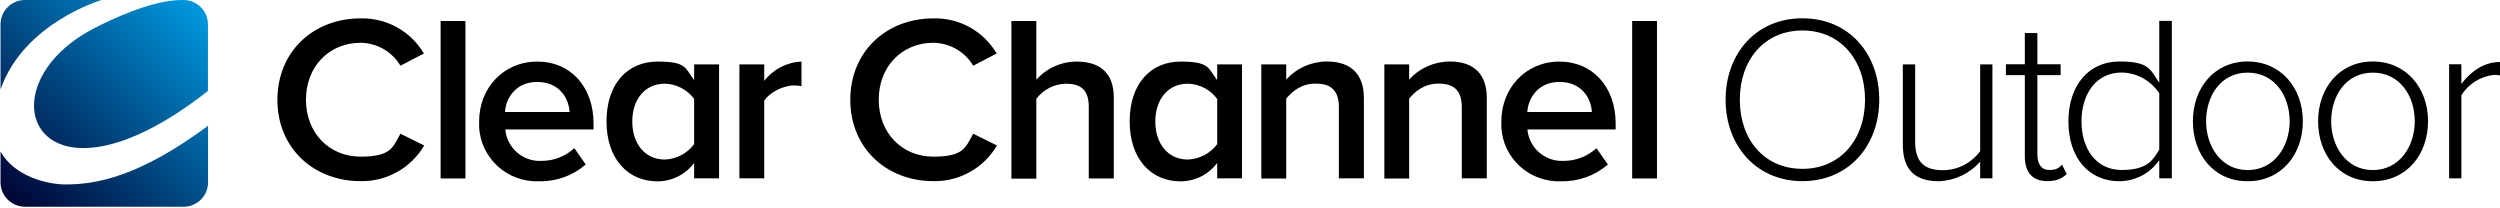
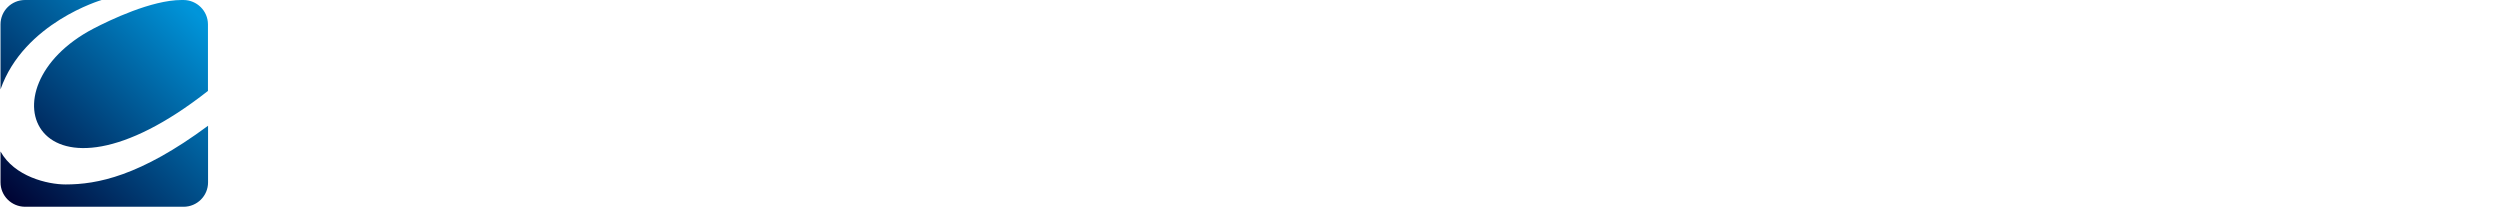
<svg xmlns="http://www.w3.org/2000/svg" width="325" height="27" viewBox="0 0 325 27" fill="none">
-   <path d="M242.454 12.963C242.454 7.778 239.242 3.963 234.316 3.963C229.389 3.963 226.177 7.764 226.177 12.963C226.177 18.161 229.362 21.949 234.316 21.949C239.269 21.949 242.454 18.108 242.454 12.963ZM224.328 12.963C224.328 6.985 228.269 2.378 234.316 2.378C240.362 2.378 244.303 6.972 244.303 12.963C244.303 18.954 240.322 23.548 234.316 23.548C228.31 23.548 224.328 18.94 224.328 12.963ZM257.422 23.185V21.009C256.059 22.567 254.129 23.481 252.05 23.561C249.027 23.561 247.367 22.151 247.367 18.806V8.369H248.973V18.443C248.973 21.318 250.431 22.124 252.577 22.124C254.723 22.124 256.423 20.995 257.422 19.666V8.369H259.015V23.185H257.422ZM263.226 20.324V9.766H260.769V8.355H263.226V4.298H264.859V8.355H267.882V9.766H264.859V20.082C264.859 21.278 265.358 22.097 266.397 22.097C267.437 22.097 267.72 21.761 268.057 21.398L268.678 22.621C268.084 23.185 267.383 23.548 266.154 23.548C264.184 23.548 263.226 22.366 263.226 20.337M280.704 19.464V12.13C279.624 10.478 277.788 9.457 275.804 9.43C272.511 9.43 270.595 12.197 270.595 15.784C270.595 19.37 272.511 22.097 275.804 22.097C279.098 22.097 279.853 20.875 280.704 19.451M280.704 23.185V20.821C279.53 22.527 277.6 23.548 275.521 23.561C271.58 23.561 268.894 20.552 268.894 15.797C268.894 11.042 271.58 7.993 275.521 7.993C279.462 7.993 279.53 9.067 280.704 10.76V2.713H282.337V23.185H280.704ZM297.656 15.757C297.656 12.479 295.712 9.443 292.203 9.443C288.694 9.443 286.791 12.479 286.791 15.757C286.791 19.034 288.761 22.11 292.203 22.11C295.645 22.11 297.656 19.061 297.656 15.757ZM285.077 15.757C285.077 11.431 287.857 7.993 292.189 7.993C296.522 7.993 299.37 11.431 299.37 15.757C299.37 20.082 296.589 23.561 292.189 23.561C287.79 23.561 285.077 20.082 285.077 15.757ZM313.919 15.757C313.919 12.479 311.976 9.443 308.466 9.443C304.957 9.443 303.054 12.479 303.054 15.757C303.054 19.034 305.025 22.11 308.466 22.11C311.908 22.11 313.919 19.061 313.919 15.757ZM301.354 15.757C301.354 11.431 304.134 7.993 308.466 7.993C312.799 7.993 315.647 11.431 315.647 15.757C315.647 20.082 312.866 23.561 308.466 23.561C304.067 23.561 301.354 20.082 301.354 15.757ZM318.386 23.185V8.355H319.979V10.908C321.248 9.242 322.935 8.06 325 8.06V9.806C324.73 9.739 324.501 9.739 324.204 9.739C322.463 9.927 320.897 10.908 319.979 12.385V23.185H318.386ZM36.063 12.976C36.063 6.663 40.787 2.391 46.86 2.391C50.234 2.297 53.406 4.057 55.107 6.958L52.057 8.543C50.977 6.716 49.006 5.588 46.874 5.561C42.798 5.561 39.775 8.637 39.775 12.963C39.775 17.288 42.798 20.364 46.874 20.364C50.95 20.364 51.071 19.075 52.057 17.382L55.147 18.913C53.433 21.842 50.275 23.615 46.874 23.548C40.773 23.548 36.063 19.263 36.063 12.976ZM57.28 2.727H60.505V23.198H57.28V2.727ZM69.805 10.652C67.051 10.652 65.756 12.775 65.648 14.561H74.043C73.948 12.802 72.747 10.652 69.818 10.652M62.287 15.77C62.287 11.472 65.432 8.006 69.845 8.006C74.259 8.006 77.16 11.378 77.16 16.039V16.831H65.688C65.904 19.236 67.996 21.049 70.412 20.915C71.991 20.915 73.503 20.324 74.663 19.263L76.148 21.385C74.475 22.836 72.315 23.615 70.102 23.561C65.985 23.749 62.476 20.579 62.287 16.482C62.287 16.24 62.287 15.998 62.287 15.757M90.239 18.725V12.869C89.348 11.646 87.931 10.908 86.419 10.881C83.828 10.881 82.195 12.936 82.195 15.797C82.195 18.658 83.828 20.74 86.419 20.74C87.931 20.687 89.348 19.948 90.239 18.739M90.239 23.212V21.184C89.118 22.688 87.35 23.575 85.461 23.575C81.668 23.575 78.847 20.7 78.847 15.77C78.847 10.84 81.628 8.006 85.461 8.006C89.294 8.006 89.037 8.839 90.239 10.424V8.369H93.478V23.185H90.239V23.212ZM96.123 23.212V8.369H99.349V10.518C100.51 9.013 102.278 8.087 104.194 8.006V11.203C103.87 11.136 103.546 11.109 103.209 11.109C101.819 11.109 99.997 12.036 99.349 13.097V23.185H96.123V23.212ZM110.538 12.976C110.538 6.663 115.261 2.391 121.335 2.391C124.709 2.297 127.867 4.057 129.568 6.958L126.518 8.543C125.438 6.716 123.467 5.588 121.335 5.561C117.259 5.561 114.236 8.637 114.236 12.963C114.236 17.288 117.259 20.364 121.335 20.364C125.411 20.364 125.532 19.075 126.518 17.382L129.608 18.913C127.894 21.842 124.736 23.615 121.335 23.548C115.261 23.548 110.538 19.263 110.538 12.976ZM141.54 23.212V13.889C141.54 11.552 140.365 10.881 138.543 10.881C137.032 10.921 135.628 11.646 134.724 12.842V23.225H131.484V2.727H134.724V10.37C136.046 8.866 137.963 8.006 139.974 8.006C143.186 8.006 144.792 9.658 144.792 12.694V23.198H141.553L141.54 23.212ZM158.235 18.725V12.869C157.344 11.646 155.927 10.908 154.415 10.881C151.824 10.881 150.191 12.936 150.191 15.797C150.191 18.658 151.824 20.74 154.415 20.74C155.927 20.687 157.344 19.948 158.235 18.739M158.235 23.212V21.184C157.115 22.688 155.347 23.575 153.457 23.575C149.665 23.575 146.857 20.7 146.857 15.77C146.857 10.84 149.638 8.006 153.457 8.006C157.277 8.006 157.034 8.839 158.235 10.424V8.369H161.461V23.185H158.235V23.212ZM174.053 23.212V13.943C174.053 11.592 172.852 10.867 171.03 10.867C169.208 10.867 167.98 11.861 167.21 12.828V23.212H163.971V8.369H167.21V10.357C168.546 8.852 170.463 8.006 172.487 7.993C175.7 7.993 177.306 9.712 177.306 12.748V23.185H174.067L174.053 23.212ZM190.033 23.212V13.943C190.033 11.592 188.832 10.867 187.01 10.867C185.188 10.867 183.96 11.861 183.19 12.828V23.212H179.965V8.369H183.19V10.357C184.526 8.852 186.443 8.006 188.467 7.993C191.68 7.993 193.286 9.712 193.286 12.748V23.185H190.047L190.033 23.212ZM202.706 10.652C199.953 10.652 198.657 12.775 198.549 14.561H206.944C206.85 12.802 205.649 10.652 202.72 10.652M195.175 15.77C195.175 11.472 198.334 8.006 202.72 8.006C207.106 8.006 210.035 11.378 210.035 16.039V16.831H198.563C198.779 19.236 200.871 21.049 203.287 20.915C204.866 20.915 206.378 20.324 207.538 19.263L209.023 21.385C207.349 22.836 205.19 23.615 202.976 23.561C198.86 23.749 195.364 20.593 195.175 16.495C195.175 16.254 195.175 16.012 195.175 15.757M212.181 2.727H215.407V23.198H212.181V2.727Z" fill="black" />
  <path d="M27.047 16.361V23.709C27.047 25.455 25.63 26.879 23.862 26.879H3.253C1.485 26.866 0.067 25.455 0.067 23.695V19.692C1.876 22.957 6.181 23.978 8.53 23.978C12.619 23.978 18.18 22.916 27.047 16.348V16.361ZM23.606 0C19.692 0 14.239 2.633 12.147 3.721C-2.726 11.485 4.778 29.297 27.034 11.821V3.17C27.034 1.424 25.603 0 23.835 0C23.754 0 23.687 0 23.606 0ZM13.213 0H3.253C1.485 0 0.067 1.424 0.067 3.17V11.619C3.104 2.942 13.213 0 13.213 0Z" fill="url(#paint0_linear_3261_1373)" />
  <defs>
    <linearGradient id="paint0_linear_3261_1373" x1="25.266" y1="1.491" x2="1.318" y2="26.146" gradientUnits="userSpaceOnUse">
      <stop stop-color="#0095DA" />
      <stop offset="1" stop-color="#000434" />
    </linearGradient>
  </defs>
</svg>